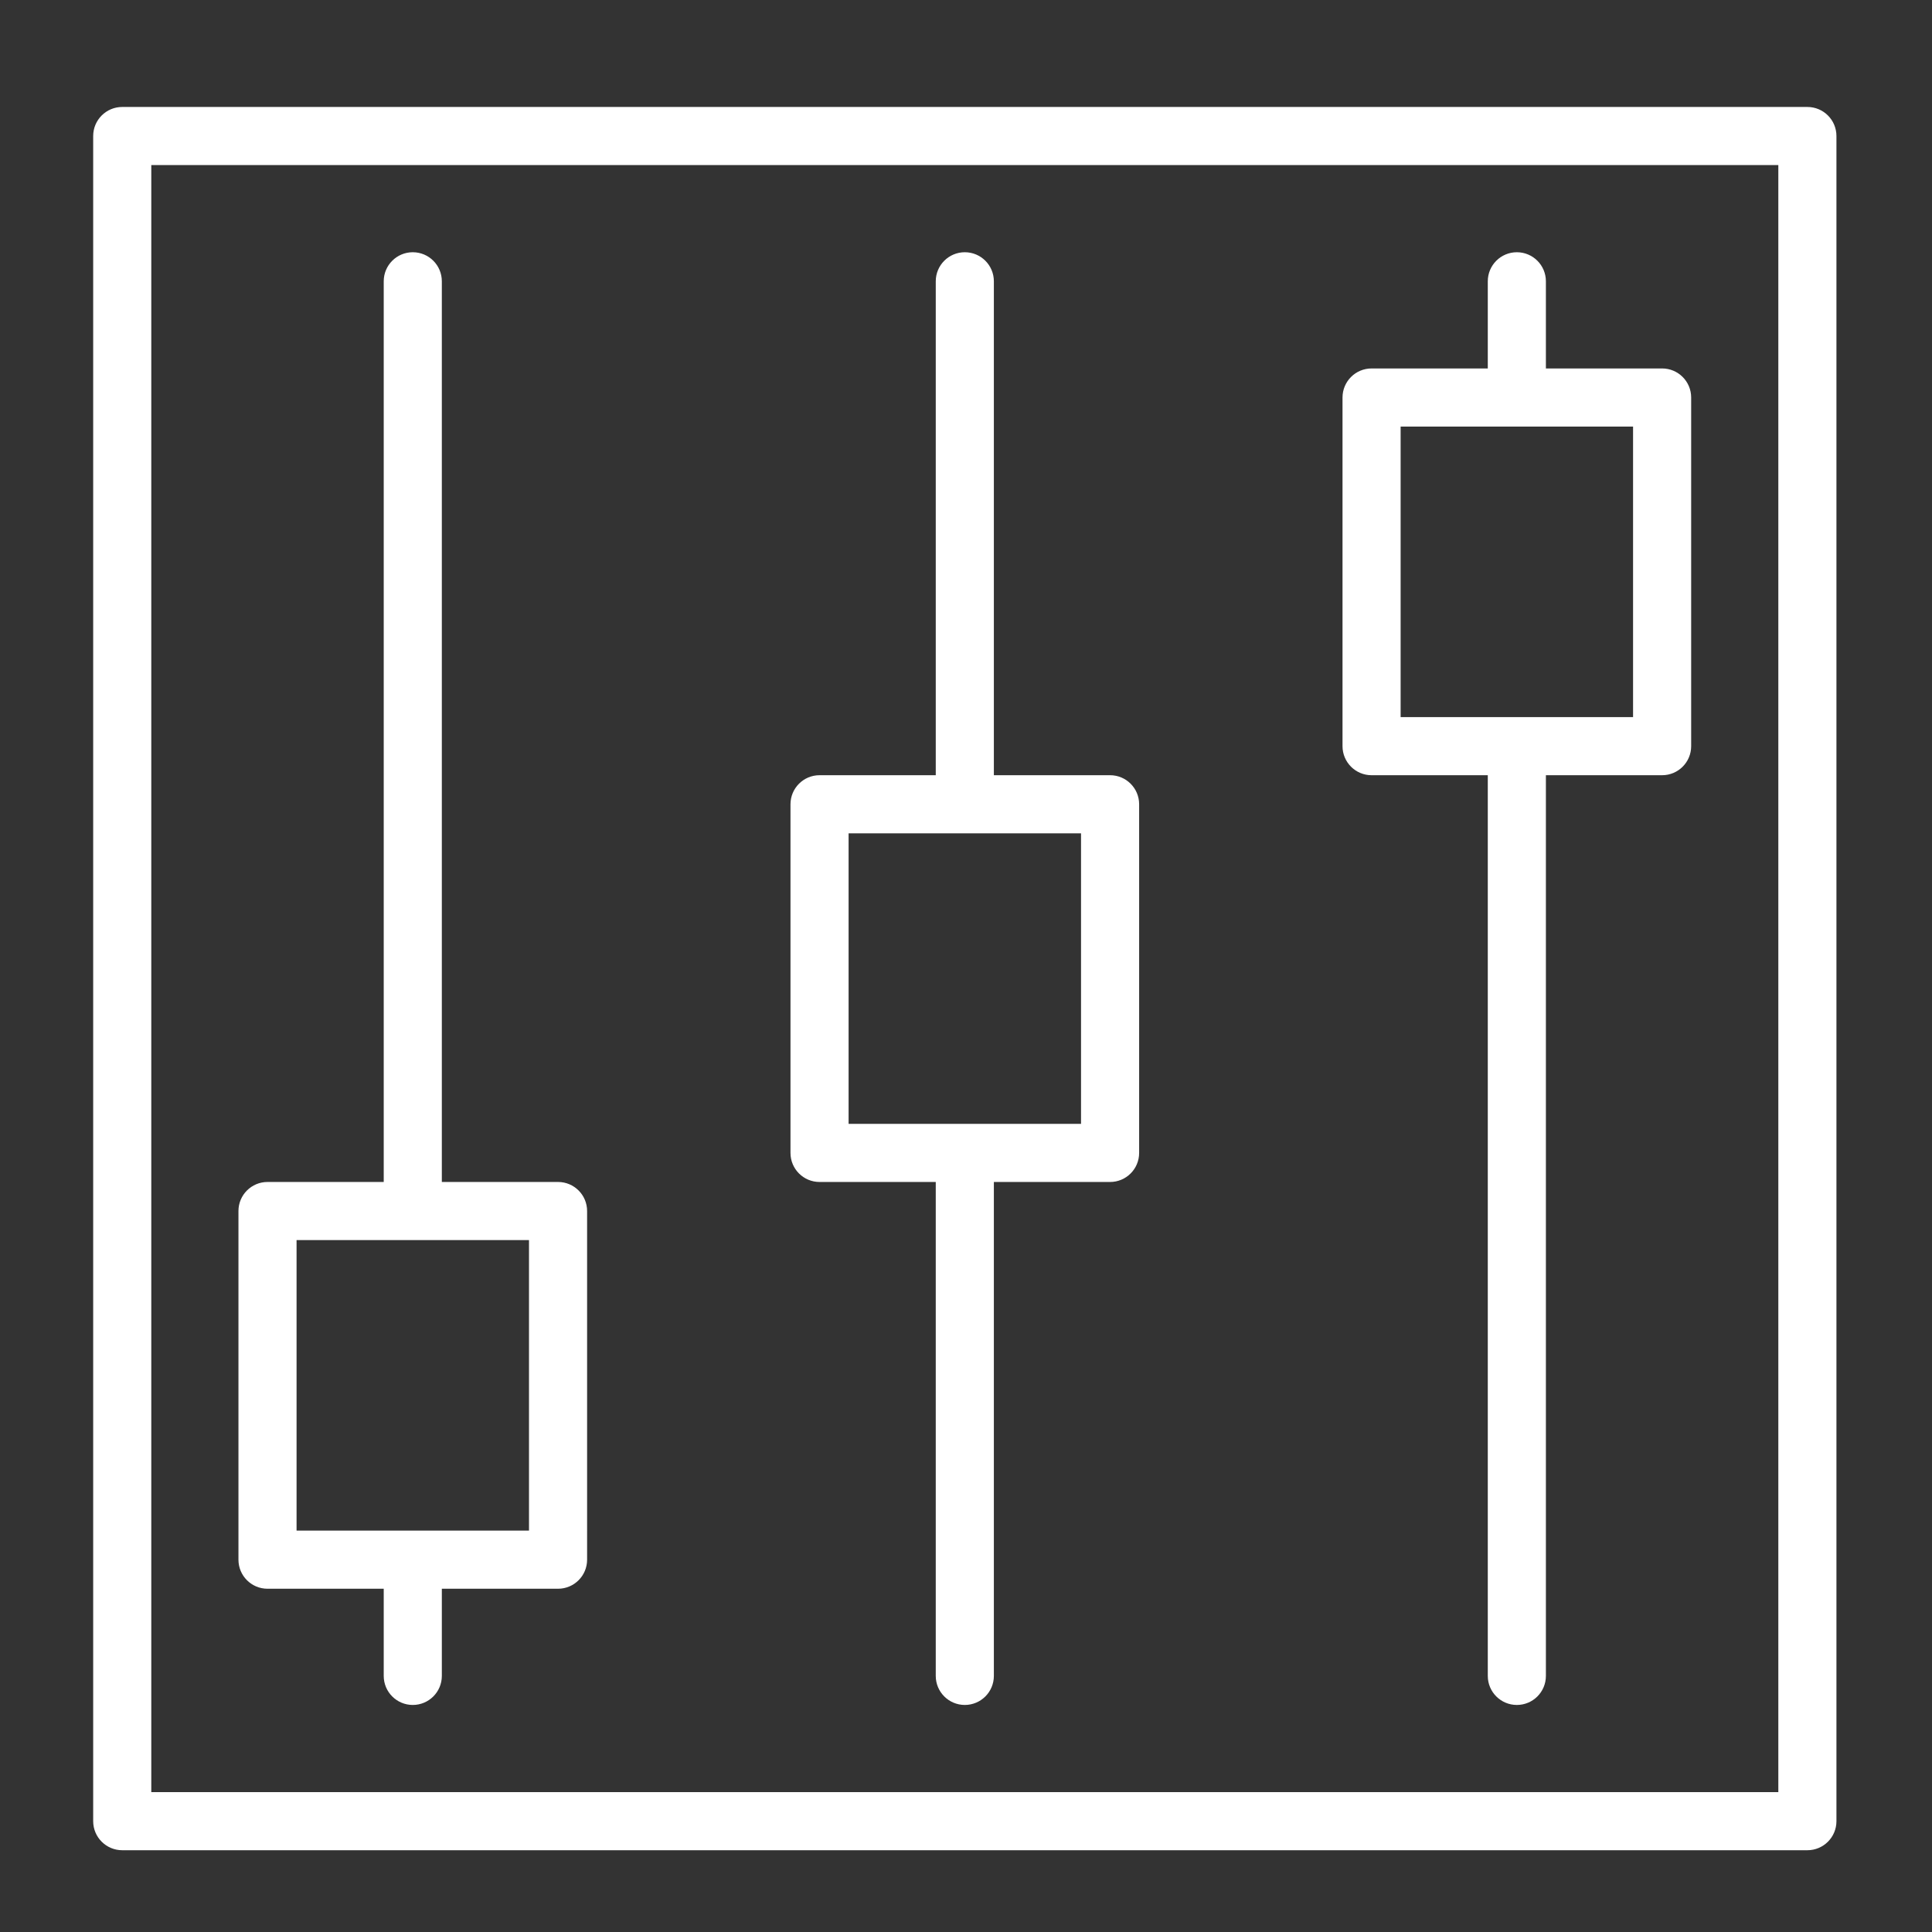
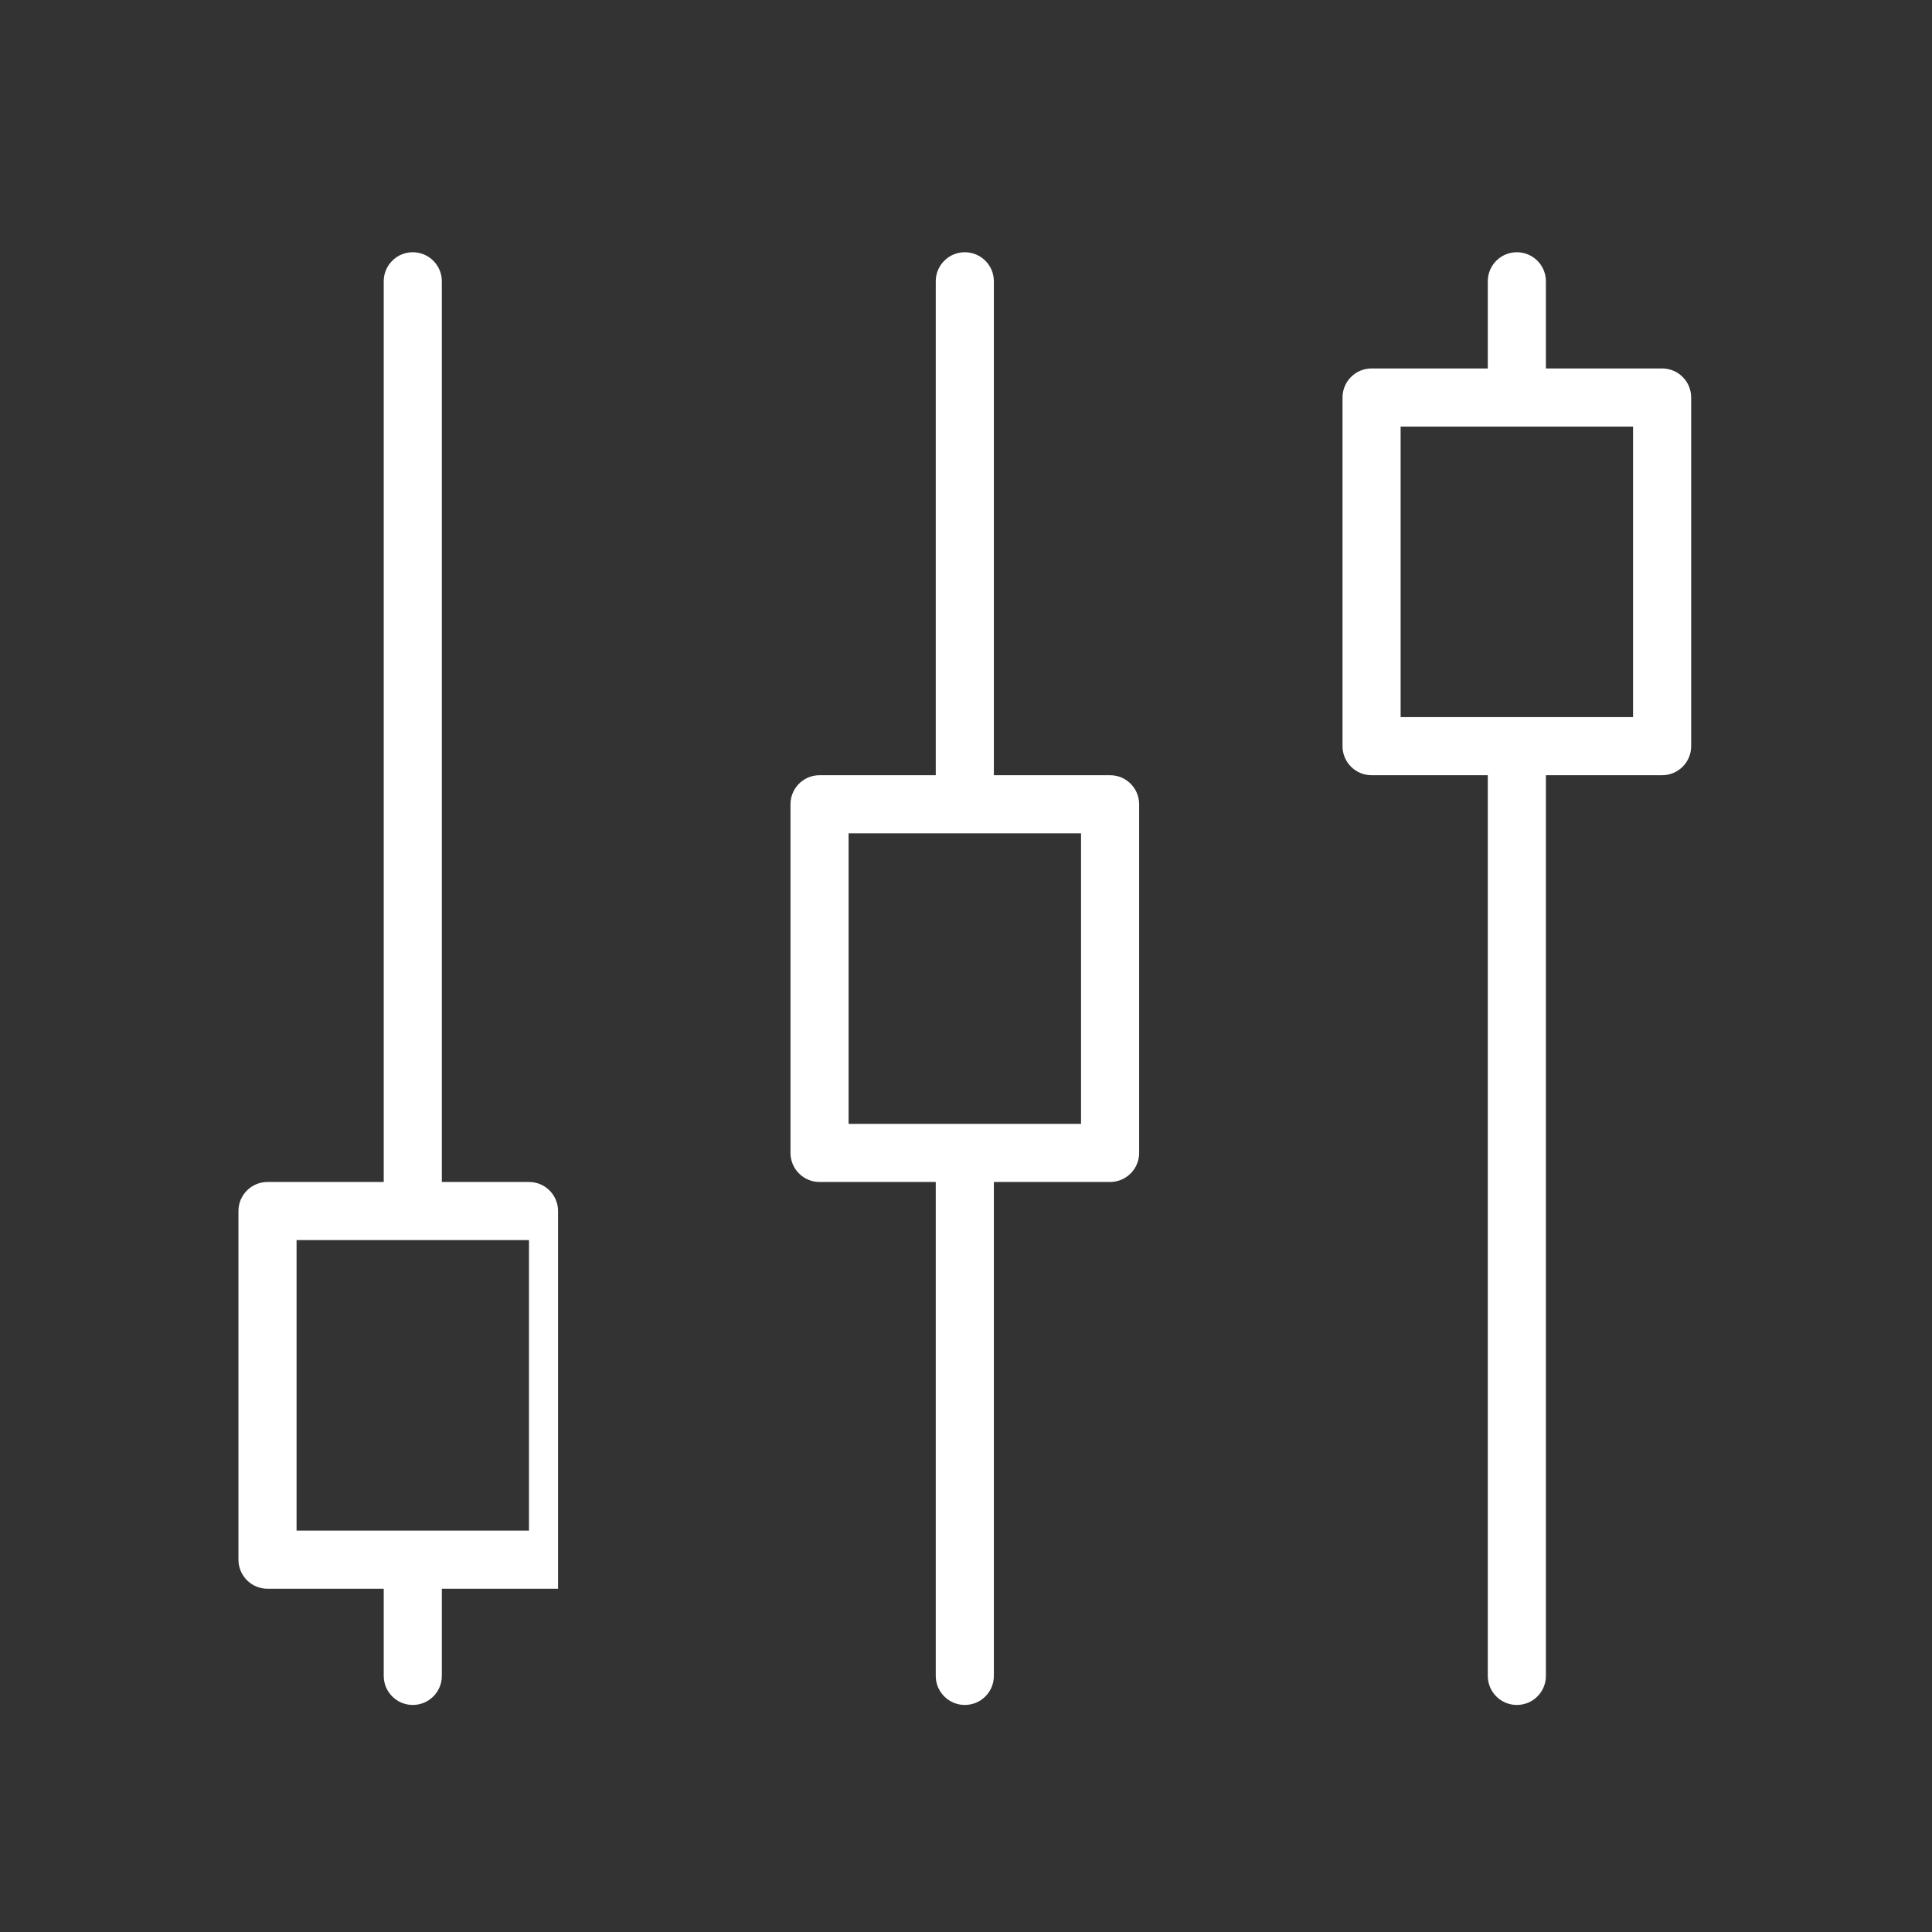
<svg xmlns="http://www.w3.org/2000/svg" xmlns:ns1="http://www.inkscape.org/namespaces/inkscape" xmlns:ns2="http://sodipodi.sourceforge.net/DTD/sodipodi-0.dtd" ns1:version="1.0 (4035a4fb49, 2020-05-01)" ns2:docname="e4.svg" id="svg6" version="1.1" fill="none" viewBox="0 0 52 52" height="52" width="52">
  <rect x="0" y="0" width="52" height="52" fill="#333333" stroke="none" />
  <defs id="defs10" />
  <ns2:namedview ns1:current-layer="g583" ns1:window-maximized="0" ns1:window-y="1132" ns1:window-x="82" ns1:cy="14.336079" ns1:cx="29.679221" ns1:zoom="4.2788462" showgrid="false" id="namedview8" ns1:window-height="978" ns1:window-width="1001" ns1:pageshadow="2" ns1:pageopacity="0" guidetolerance="10" gridtolerance="10" objecttolerance="10" borderopacity="1" bordercolor="#666666" pagecolor="#ffffff" />
  <g style="fill:#000000" transform="translate(10.205,-18.54)" id="g583">
    <g style="fill:#000000" id="g530">
</g>
    <g style="fill:#000000" id="g532">
</g>
    <g style="fill:#000000" id="g534">
</g>
    <g style="fill:#000000" id="g536">
</g>
    <g style="fill:#000000" id="g538">
</g>
    <g style="fill:#000000" id="g540">
</g>
    <g style="fill:#000000" id="g542">
</g>
    <g style="fill:#000000" id="g544">
</g>
    <g style="fill:#000000" id="g546">
</g>
    <g style="fill:#000000" id="g548">
</g>
    <g style="fill:#000000" id="g550">
</g>
    <g style="fill:#000000" id="g552">
</g>
    <g style="fill:#000000" id="g554">
</g>
    <g style="fill:#000000" id="g556">
</g>
    <g style="fill:#000000" id="g558">
</g>
    <g style="fill:#ffffff" transform="matrix(0.782,0,0,0.782,-7.697,21.419)" id="g1475">
      <g style="fill:#ffffff" id="g1416">
-         <path style="fill:#ffffff" d="M 59,0 H 1 C 0.448,0 0,0.447 0,1 v 58 c 0,0.553 0.448,1 1,1 h 58 c 0.552,0 1,-0.447 1,-1 V 1 C 60,0.447 59.552,0 59,0 Z M 58,58 H 2 V 2 h 56 z" id="path1408" />
-         <path style="fill:#ffffff" d="m 6,51 h 4 v 3 c 0,0.553 0.448,1 1,1 0.552,0 1,-0.447 1,-1 v -3 h 4 c 0.552,0 1,-0.447 1,-1 V 38 c 0,-0.553 -0.448,-1 -1,-1 H 12 V 6 C 12,5.447 11.552,5 11,5 10.448,5 10,5.447 10,6 V 37 H 6 c -0.552,0 -1,0.447 -1,1 v 12 c 0,0.553 0.448,1 1,1 z M 7,39 h 8 V 49 H 7 Z" id="path1410" />
+         <path style="fill:#ffffff" d="m 6,51 h 4 v 3 c 0,0.553 0.448,1 1,1 0.552,0 1,-0.447 1,-1 v -3 h 4 V 38 c 0,-0.553 -0.448,-1 -1,-1 H 12 V 6 C 12,5.447 11.552,5 11,5 10.448,5 10,5.447 10,6 V 37 H 6 c -0.552,0 -1,0.447 -1,1 v 12 c 0,0.553 0.448,1 1,1 z M 7,39 h 8 V 49 H 7 Z" id="path1410" />
        <path style="fill:#ffffff" d="m 25,37 h 4 v 17 c 0,0.553 0.448,1 1,1 0.552,0 1,-0.447 1,-1 V 37 h 4 c 0.552,0 1,-0.447 1,-1 V 24 c 0,-0.553 -0.448,-1 -1,-1 H 31 V 6 C 31,5.447 30.552,5 30,5 29.448,5 29,5.447 29,6 v 17 h -4 c -0.552,0 -1,0.447 -1,1 v 12 c 0,0.553 0.448,1 1,1 z m 1,-12 h 8 v 10 h -8 z" id="path1412" />
        <path style="fill:#ffffff" d="m 44,23 h 4 v 31 c 0,0.553 0.448,1 1,1 0.552,0 1,-0.447 1,-1 V 23 h 4 c 0.552,0 1,-0.447 1,-1 V 10 C 55,9.447 54.552,9 54,9 H 50 V 6 C 50,5.447 49.552,5 49,5 48.448,5 48,5.447 48,6 v 3 h -4 c -0.552,0 -1,0.447 -1,1 v 12 c 0,0.553 0.448,1 1,1 z m 1,-12 h 8 v 10 h -8 z" id="path1414" />
      </g>
      <g style="fill:#ffffff" id="g1418">
</g>
      <g style="fill:#ffffff" id="g1420">
</g>
      <g style="fill:#ffffff" id="g1422">
</g>
      <g style="fill:#ffffff" id="g1424">
</g>
      <g style="fill:#ffffff" id="g1426">
</g>
      <g style="fill:#ffffff" id="g1428">
</g>
      <g style="fill:#ffffff" id="g1430">
</g>
      <g style="fill:#ffffff" id="g1432">
</g>
      <g style="fill:#ffffff" id="g1434">
</g>
      <g style="fill:#ffffff" id="g1436">
</g>
      <g style="fill:#ffffff" id="g1438">
</g>
      <g style="fill:#ffffff" id="g1440">
</g>
      <g style="fill:#ffffff" id="g1442">
</g>
      <g style="fill:#ffffff" id="g1444">
</g>
      <g style="fill:#ffffff" id="g1446">
</g>
    </g>
  </g>
</svg>